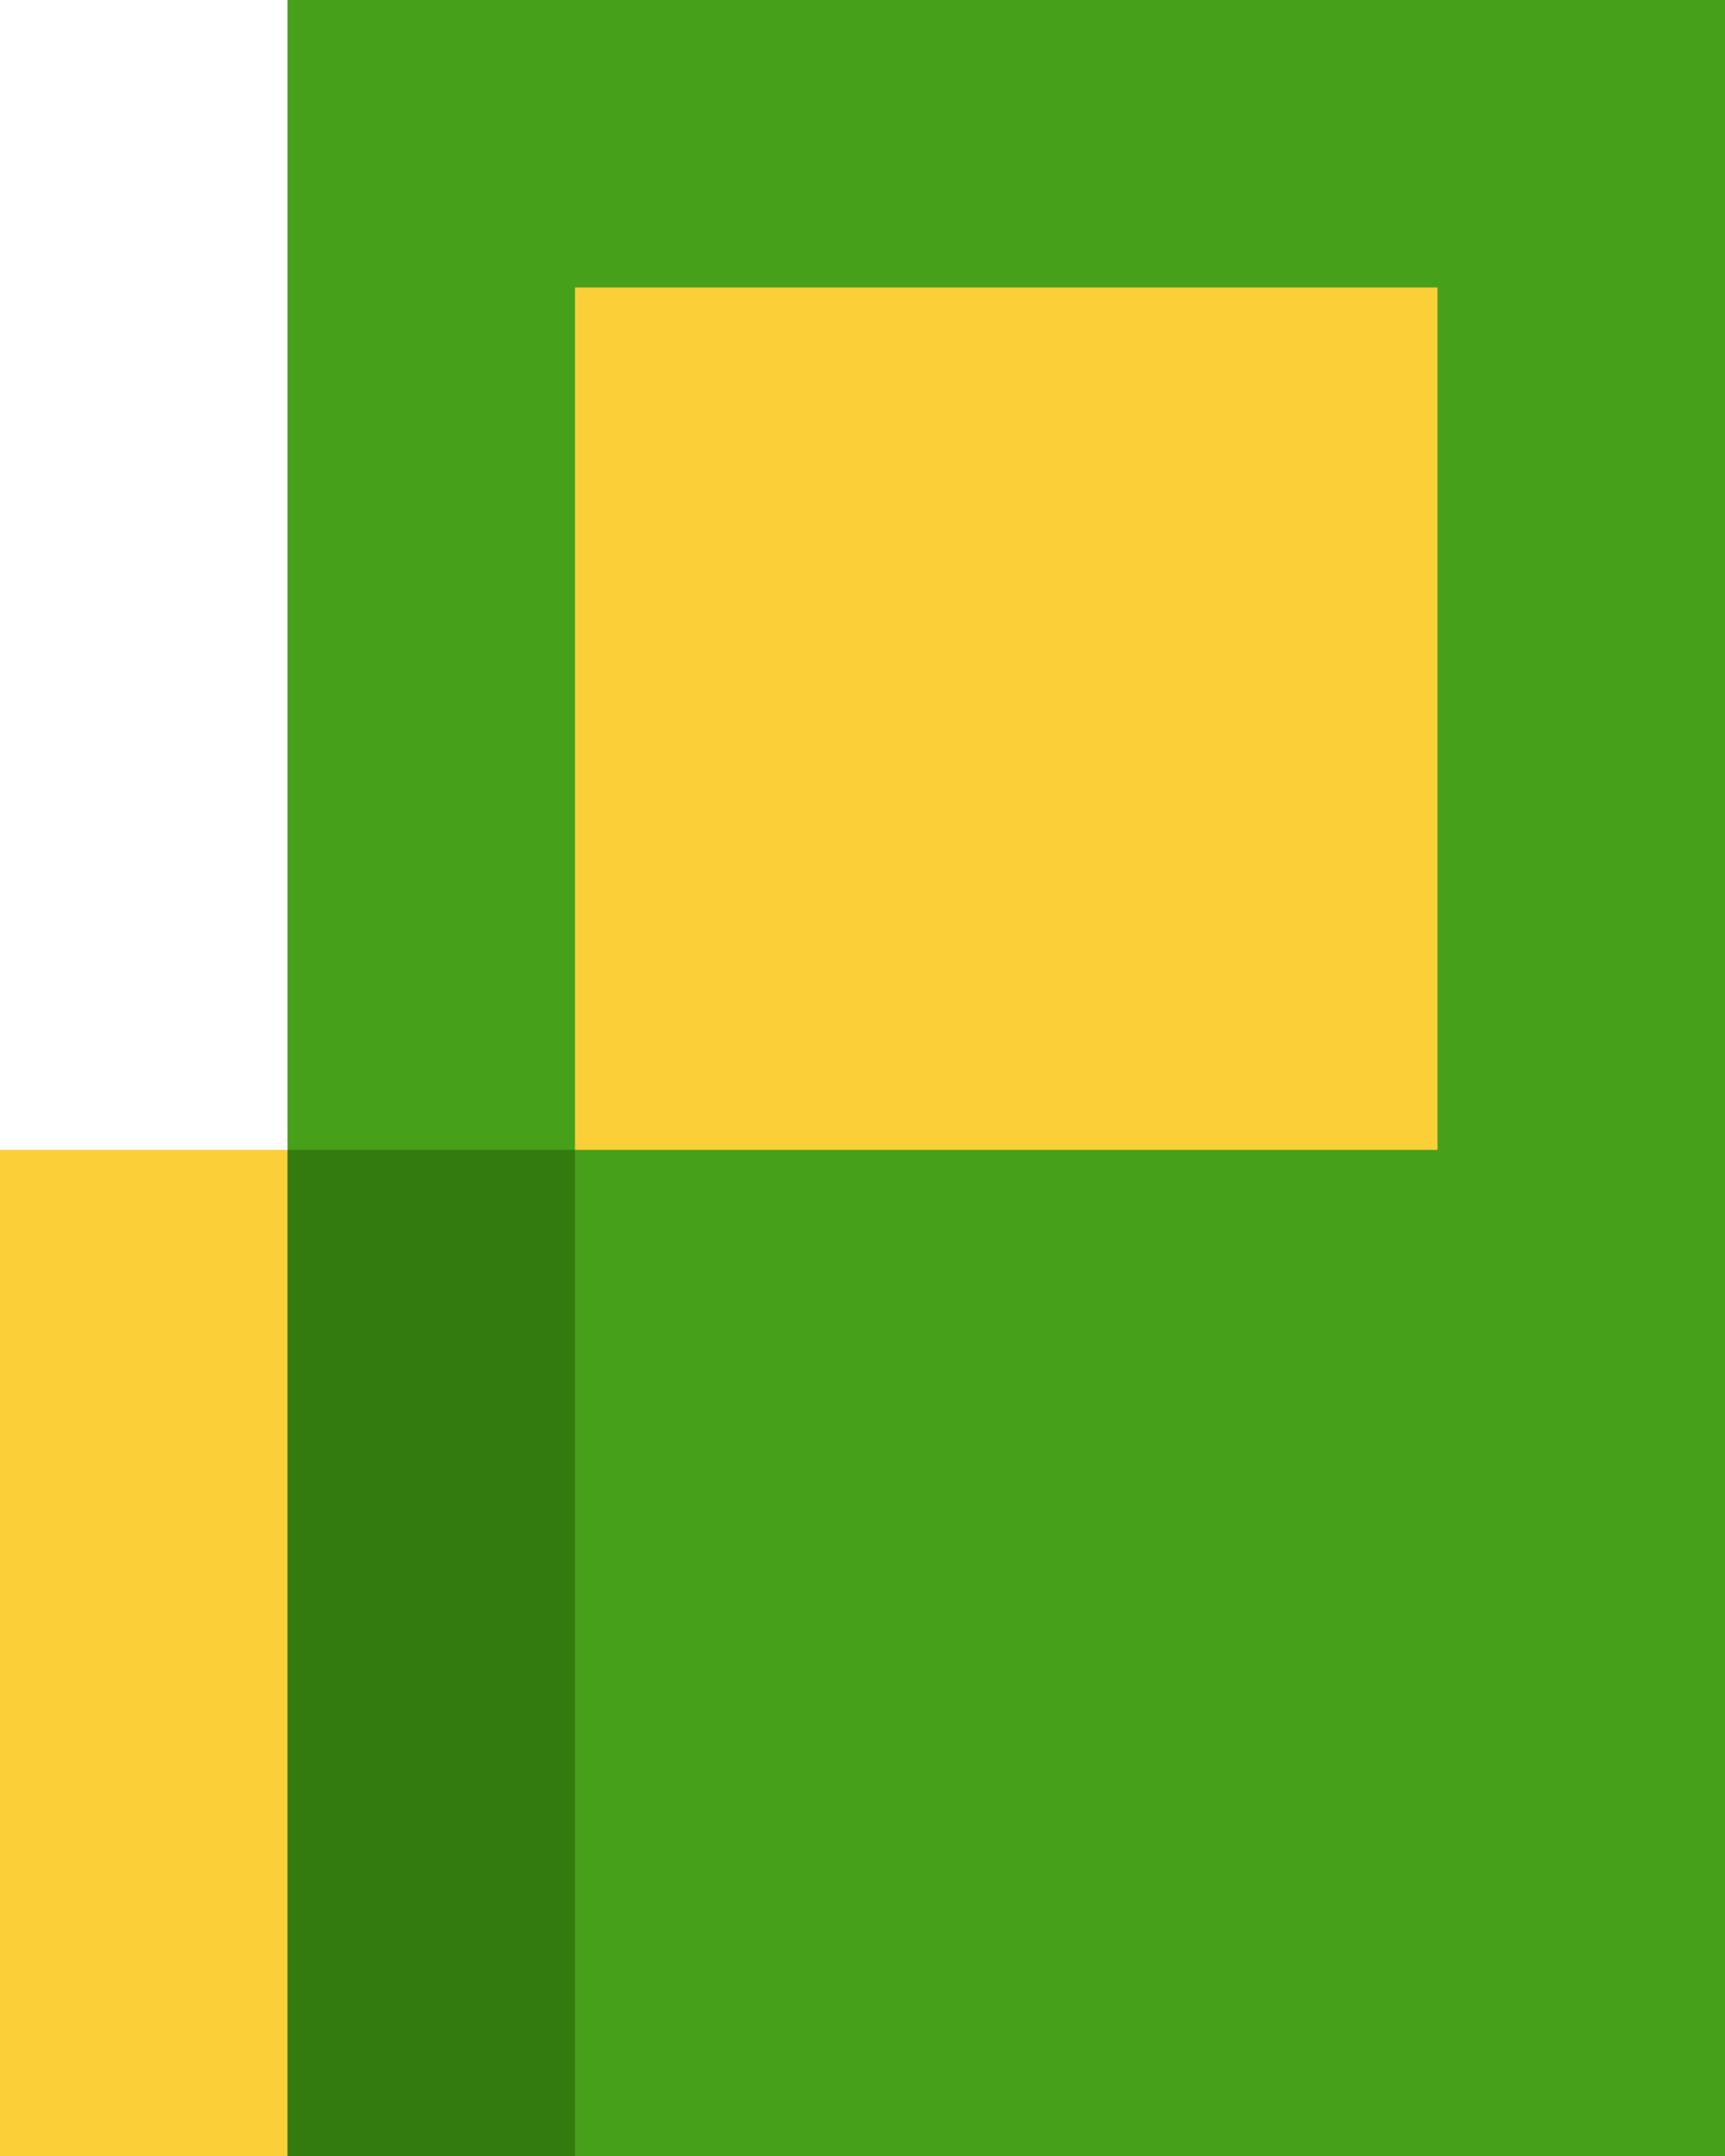
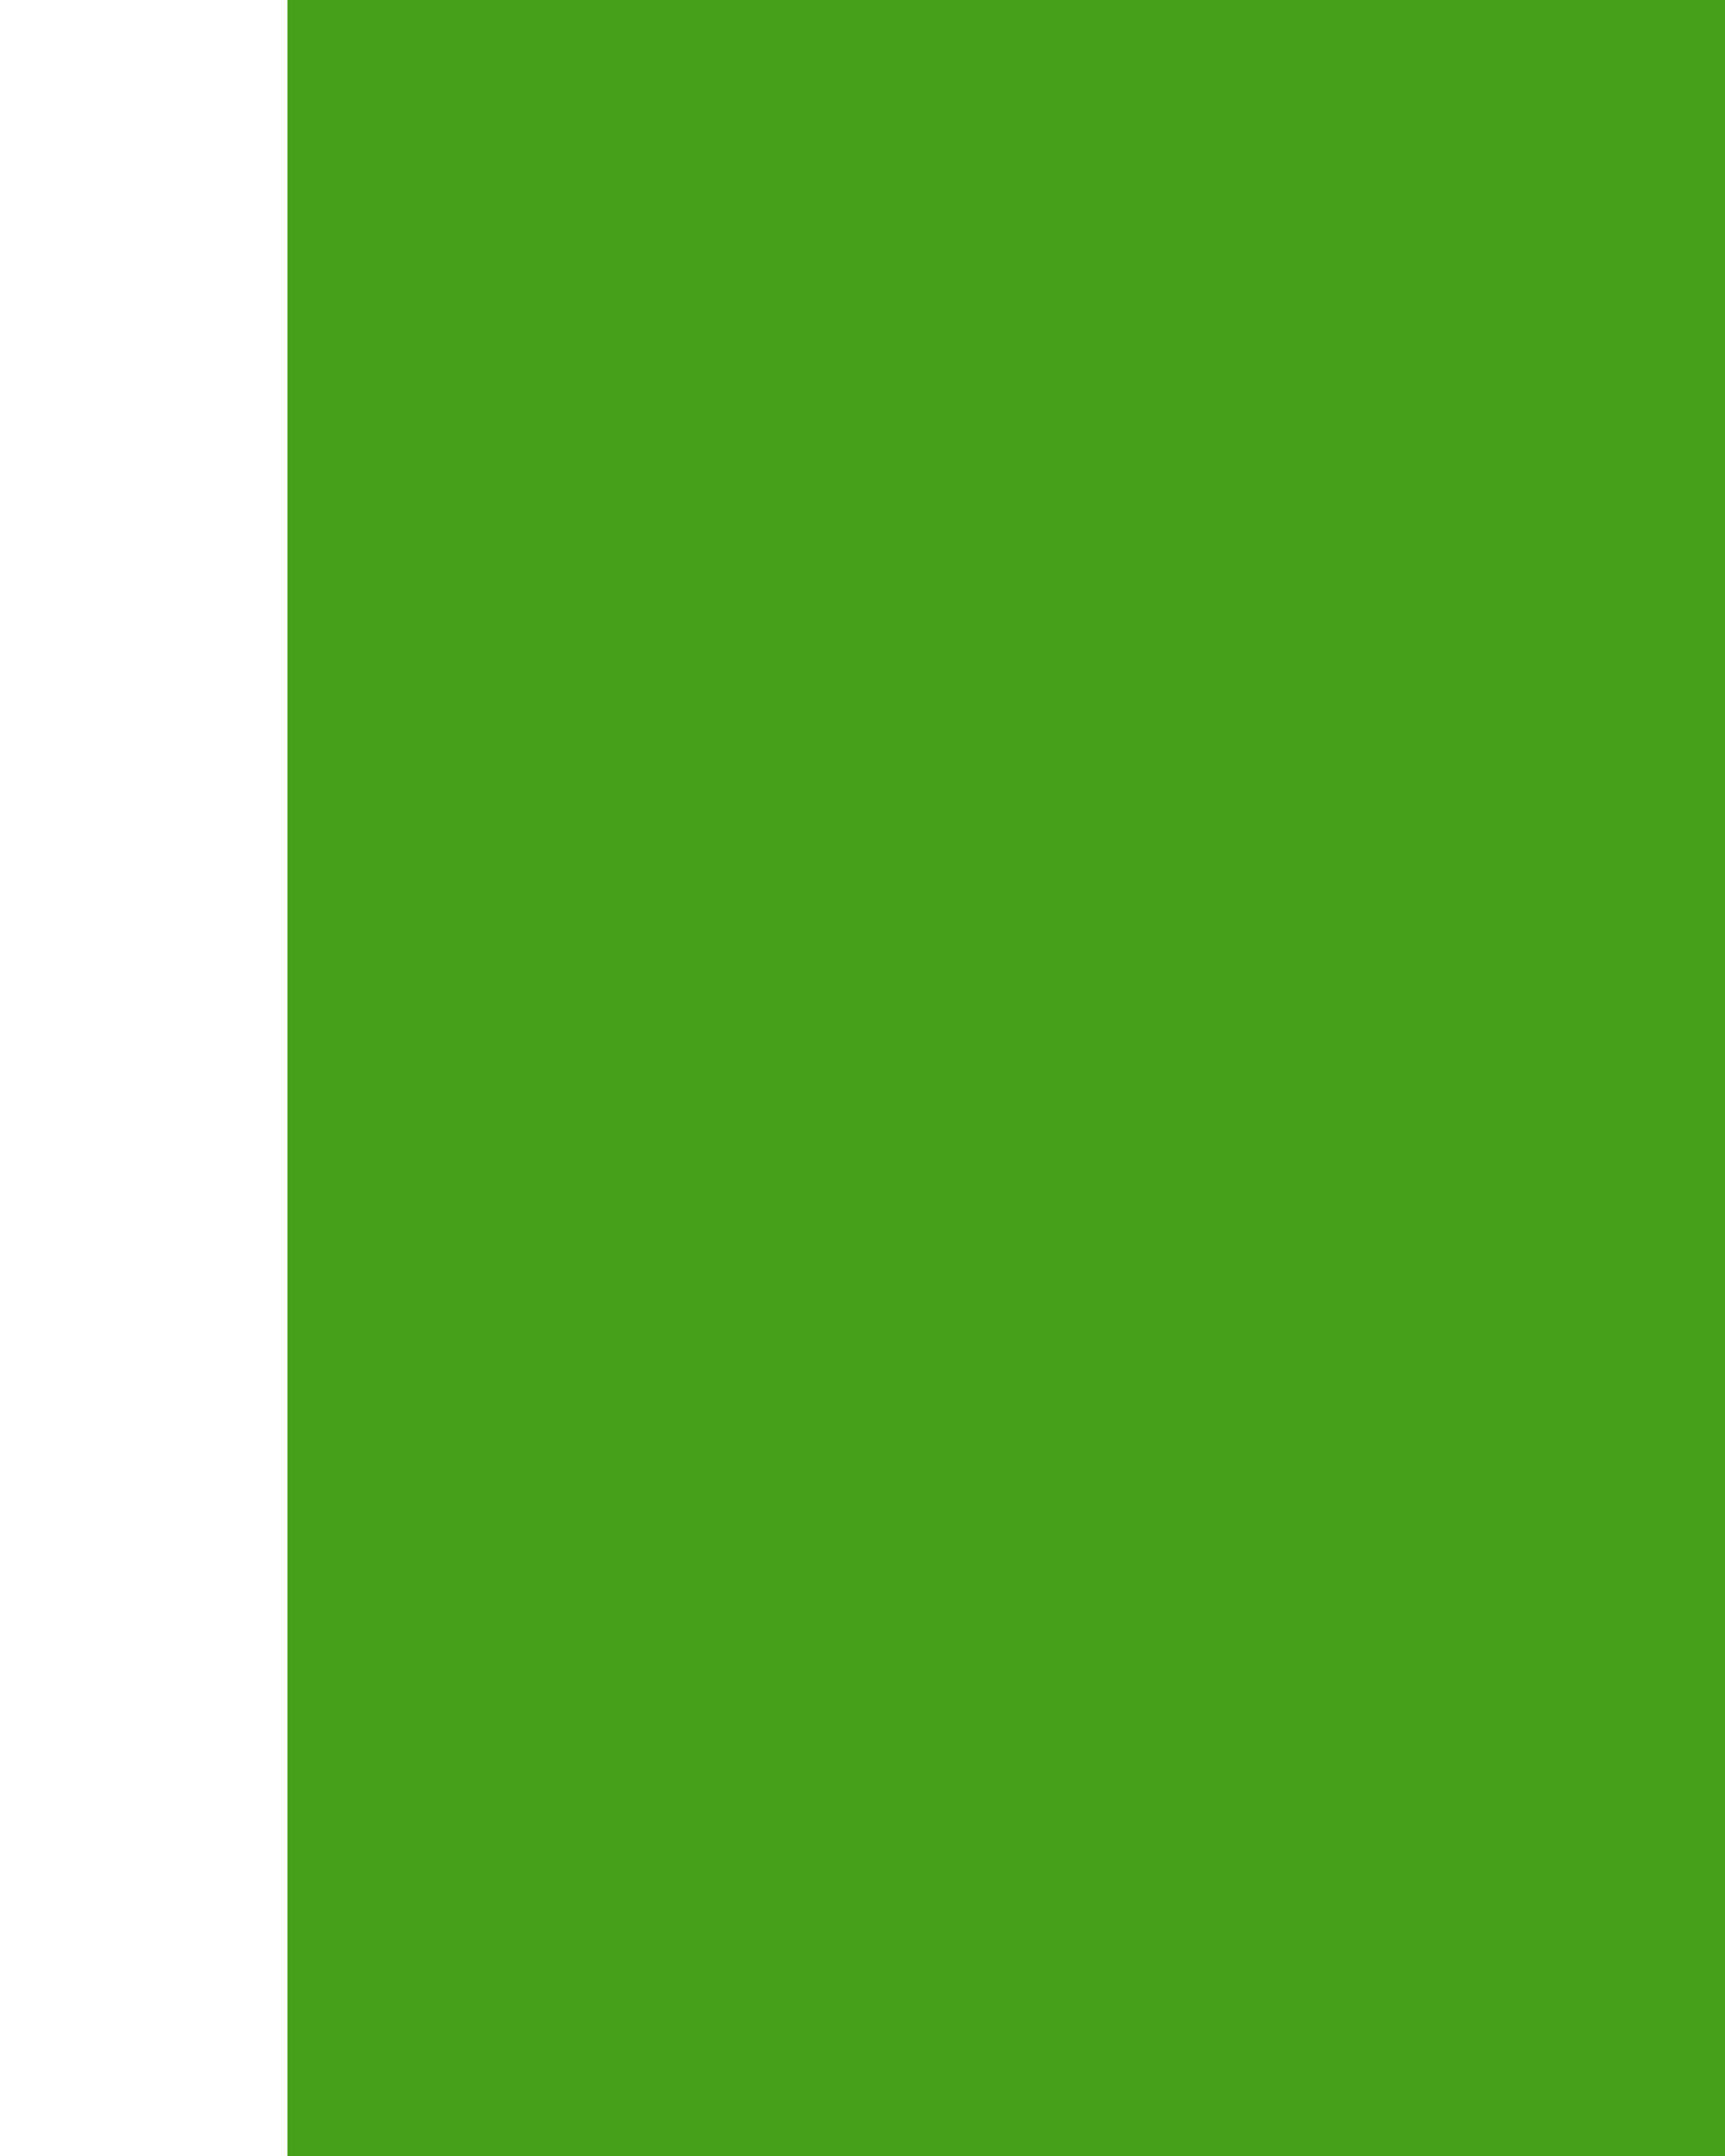
<svg xmlns="http://www.w3.org/2000/svg" width="32" height="40" viewBox="0 0 32 40">
  <g fill="none" fill-rule="evenodd">
    <path fill="#47A01A" fill-rule="nonzero" d="M32 40H5.333V0H32z" />
-     <path fill="#FBCF37" fill-rule="nonzero" d="M0 21.333h5.333V40H0z" />
-     <path fill="#337B0F" fill-rule="nonzero" d="M5.333 21.333h5.333V40H5.333z" />
-     <path fill="#FBCF37" d="M10.667 5.333h16v16h-16z" />
  </g>
</svg>